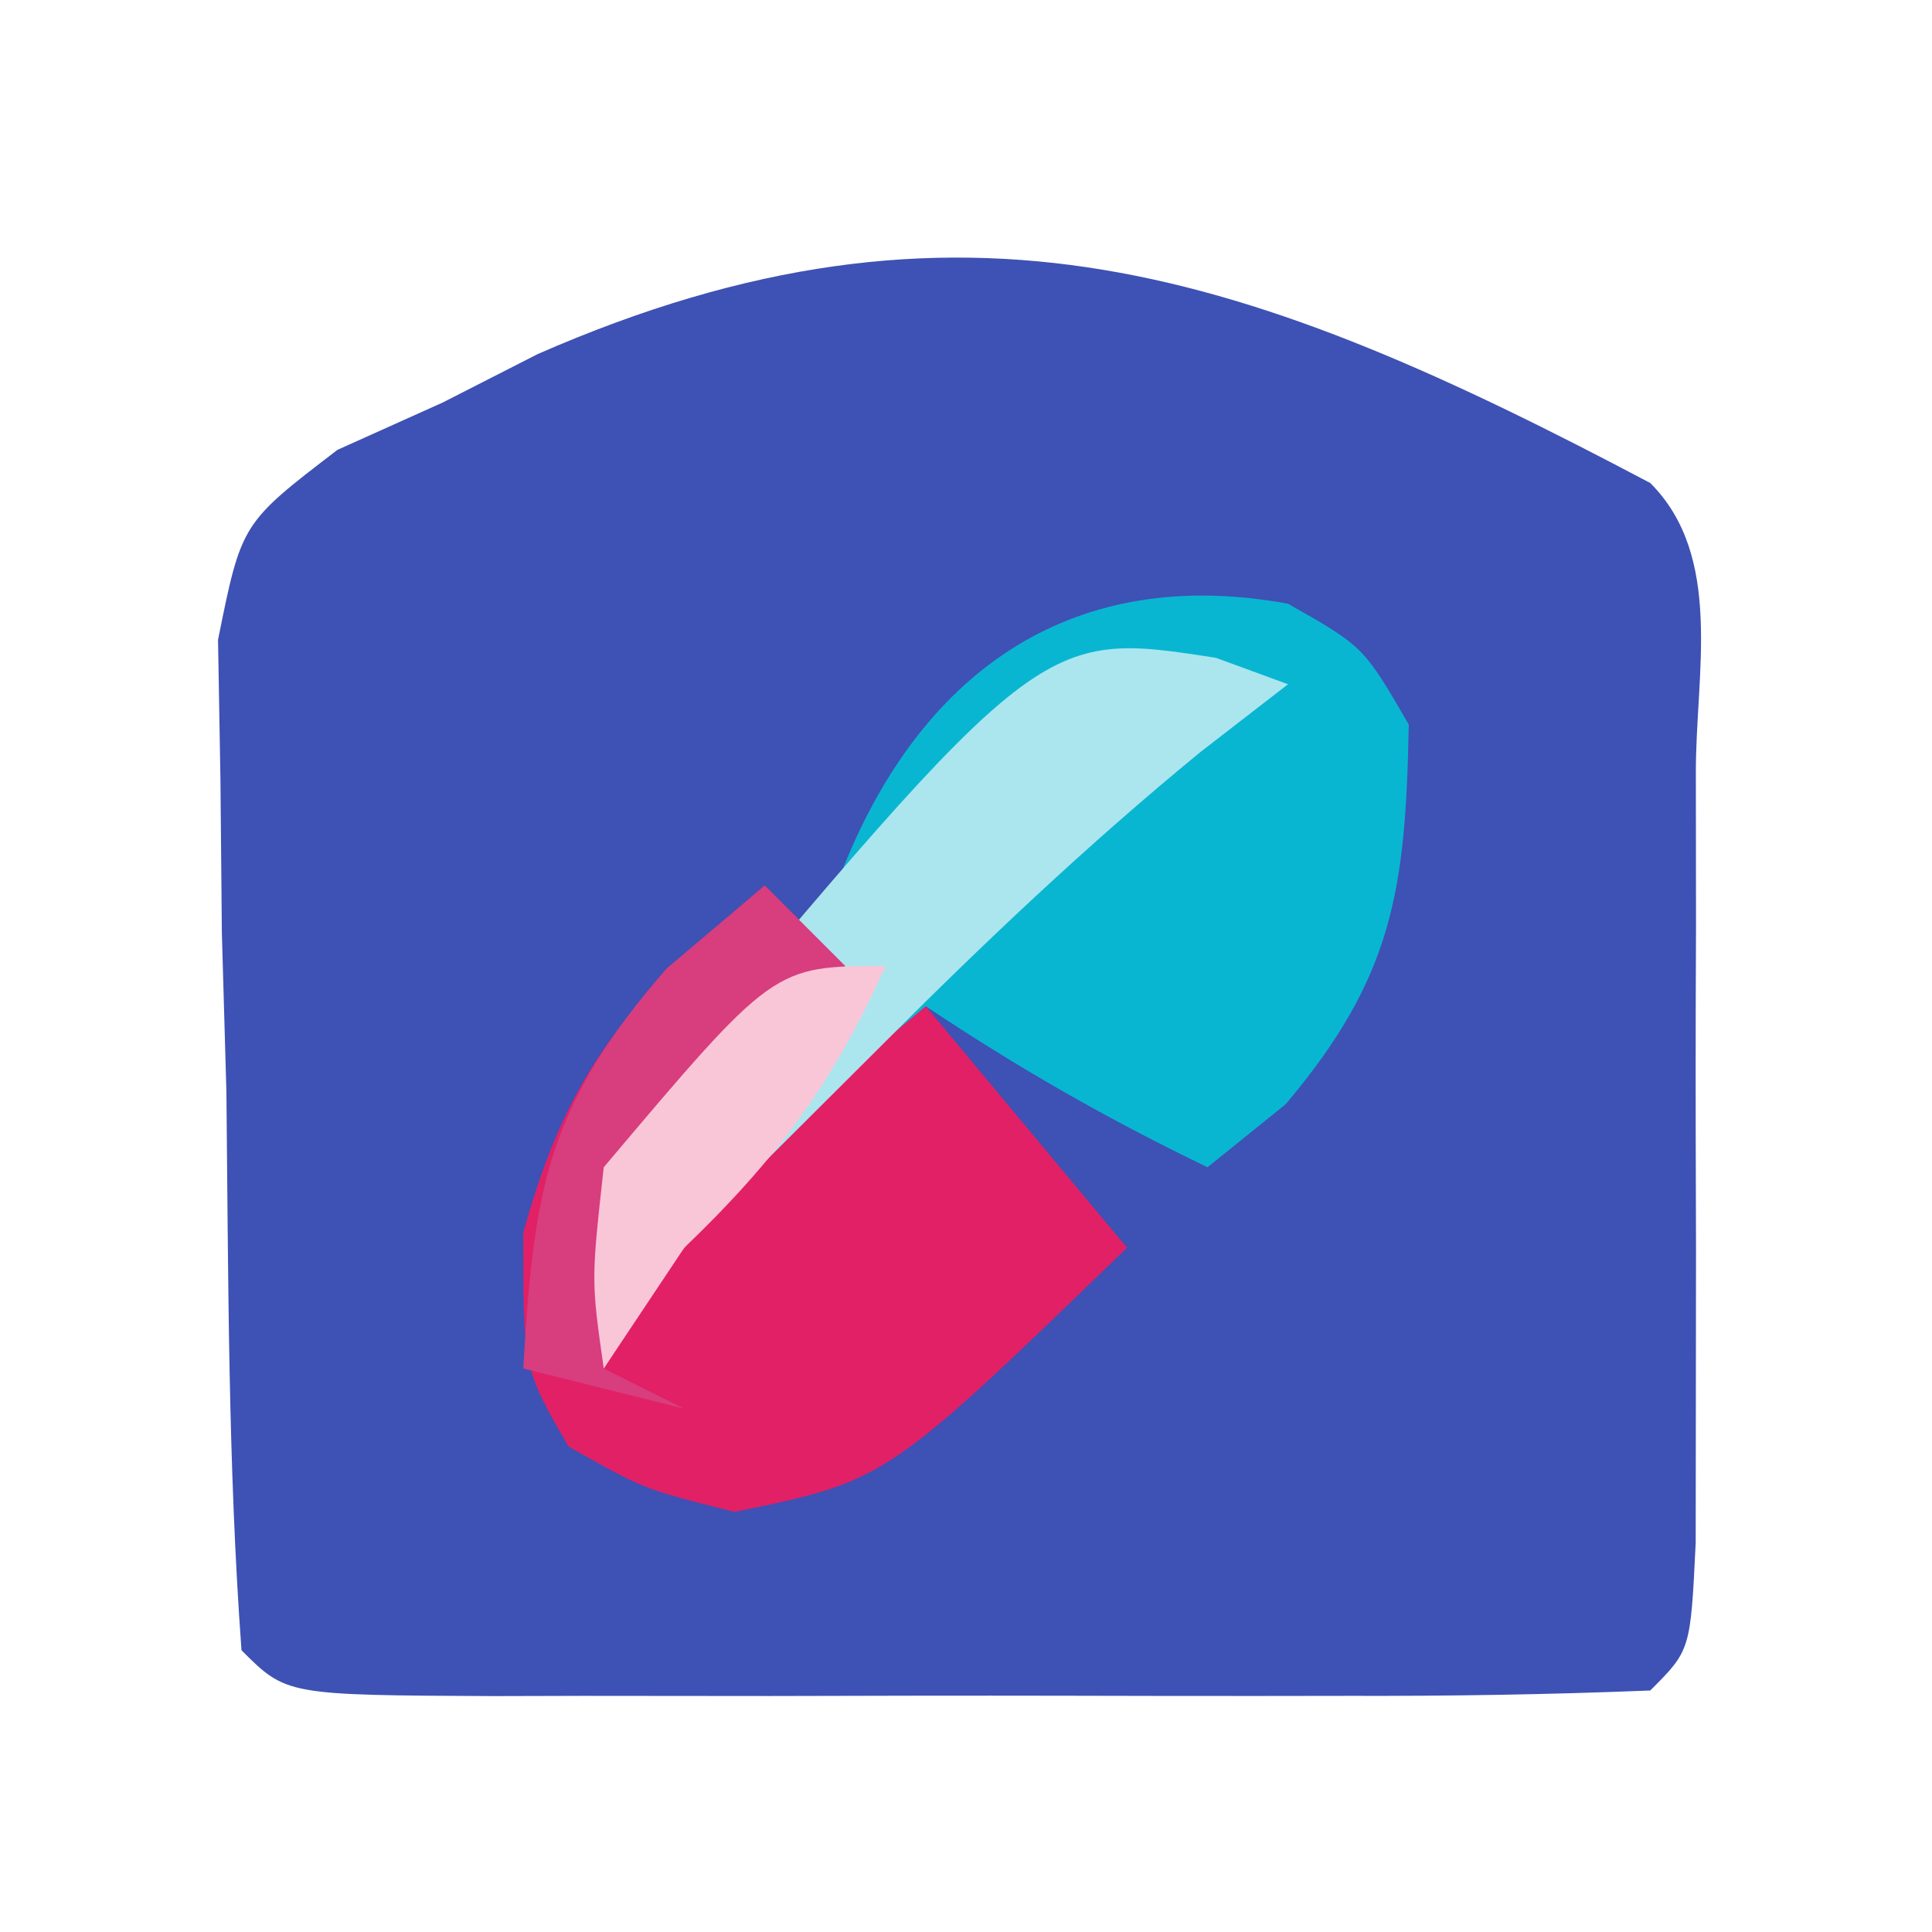
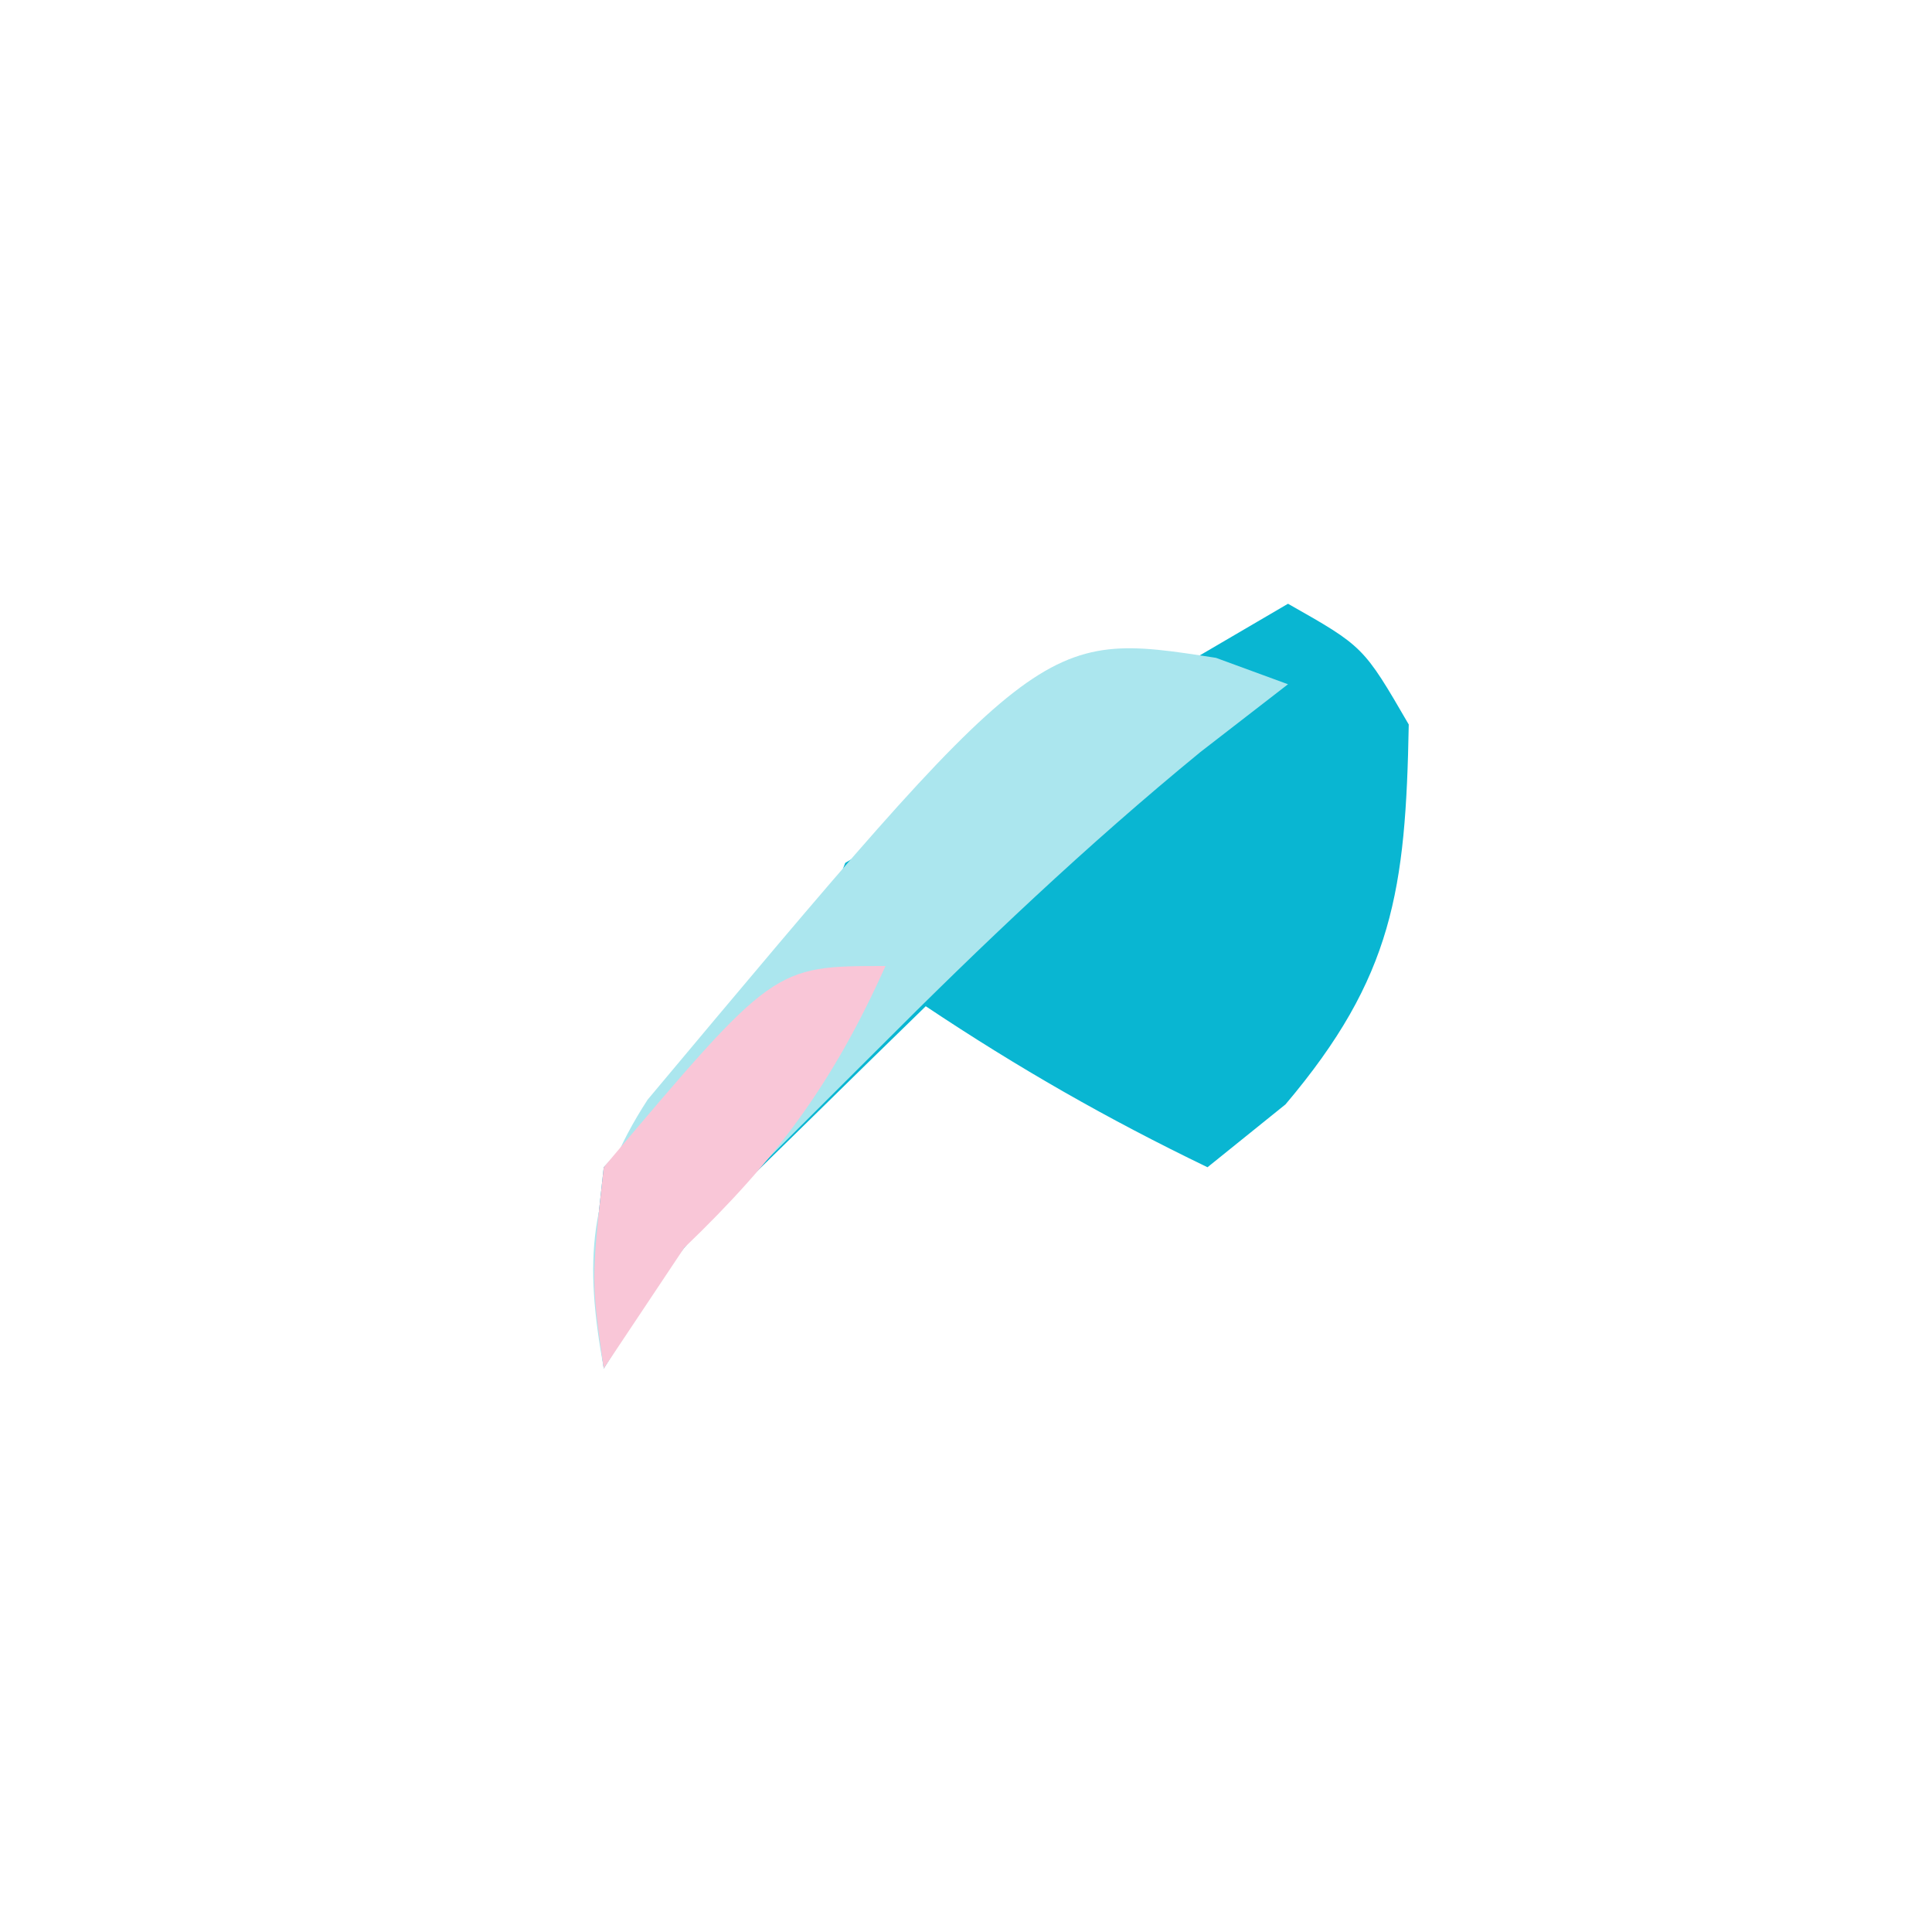
<svg xmlns="http://www.w3.org/2000/svg" version="1.1" width="48" height="48">
-   <path d="M0 0 C1.83 1.83 1.13 4.732 1.133 7.188 C1.135 9.071 1.135 9.071 1.137 10.992 C1.135 11.649 1.133 12.306 1.13 12.983 C1.125 14.992 1.13 17 1.137 19.008 C1.135 20.263 1.134 21.519 1.133 22.812 C1.132 23.974 1.131 25.135 1.129 26.332 C1 29 1 29 0 30 C-2.509 30.101 -4.99 30.14 -7.5 30.133 C-8.251 30.134 -9.002 30.135 -9.775 30.136 C-11.366 30.136 -12.956 30.135 -14.547 30.13 C-16.99 30.125 -19.432 30.13 -21.875 30.137 C-23.417 30.136 -24.958 30.135 -26.5 30.133 C-27.235 30.135 -27.971 30.137 -28.729 30.139 C-33.885 30.115 -33.885 30.115 -35 29 C-35.338 24.383 -35.325 19.753 -35.375 15.125 C-35.412 13.819 -35.45 12.513 -35.488 11.168 C-35.5 9.919 -35.511 8.67 -35.523 7.383 C-35.543 6.232 -35.563 5.081 -35.583 3.895 C-35 1 -35 1 -32.615 -0.824 C-31.32 -1.406 -31.32 -1.406 -30 -2 C-29.221 -2.397 -28.443 -2.794 -27.641 -3.203 C-17.104 -7.817 -9.905 -5.236 0 0 Z " fill="#3E51B4" transform="translate(41,12)" />
-   <path d="M0 0 C1.875 1.062 1.875 1.062 3 3 C2.925 7.103 2.614 9.275 -0.062 12.438 C-1.022 13.211 -1.022 13.211 -2 14 C-4.494 12.796 -6.681 11.546 -9 10 C-9.961 10.934 -10.919 11.873 -11.875 12.812 C-12.409 13.335 -12.942 13.857 -13.492 14.395 C-15.208 16.133 -15.208 16.133 -17 19 C-17.312 16.812 -17.312 16.812 -17 14 C-15.377 12.291 -13.707 10.626 -12 9 C-11.67 8.154 -11.34 7.309 -11 6.438 C-8.999 1.561 -5.241 -0.965 0 0 Z " fill="#09B6D2" transform="translate(32,15)" />
-   <path d="M0 0 C0.66 0.66 1.32 1.32 2 2 C0.35 3.65 -1.3 5.3 -3 7 C-2.67 7.33 -2.34 7.66 -2 8 C0.97 5.525 0.97 5.525 4 3 C6.475 5.97 6.475 5.97 9 9 C3.019 14.792 3.019 14.792 -0.75 15.562 C-3 15 -3 15 -4.875 13.938 C-6 12 -6 12 -6 8.625 C-4.844 4.436 -3.275 2.772 0 0 Z " fill="#E22066" transform="translate(19,22)" />
+   <path d="M0 0 C1.875 1.062 1.875 1.062 3 3 C2.925 7.103 2.614 9.275 -0.062 12.438 C-1.022 13.211 -1.022 13.211 -2 14 C-4.494 12.796 -6.681 11.546 -9 10 C-9.961 10.934 -10.919 11.873 -11.875 12.812 C-12.409 13.335 -12.942 13.857 -13.492 14.395 C-15.208 16.133 -15.208 16.133 -17 19 C-17.312 16.812 -17.312 16.812 -17 14 C-15.377 12.291 -13.707 10.626 -12 9 C-11.67 8.154 -11.34 7.309 -11 6.438 Z " fill="#09B6D2" transform="translate(32,15)" />
  <path d="M0 0 C0.886 0.325 0.886 0.325 1.789 0.656 C1.071 1.212 0.353 1.767 -0.387 2.34 C-3.226 4.668 -5.807 7.119 -8.398 9.719 C-9.258 10.576 -10.118 11.433 -11.004 12.316 C-13.326 14.647 -13.326 14.647 -15.211 17.656 C-15.694 15.002 -15.606 13.265 -14.121 10.977 C-4.358 -0.678 -4.358 -0.678 0 0 Z " fill="#ABE6EE" transform="translate(30.211,16.344)" />
-   <path d="M0 0 C0.66 0.66 1.32 1.32 2 2 C0.793 3.083 0.793 3.083 -0.438 4.188 C-3.023 7.025 -3.68 8.272 -4 12 C-3.34 12.33 -2.68 12.66 -2 13 C-3.32 12.67 -4.64 12.34 -6 12 C-5.738 7.543 -5.423 5.485 -2.438 2.062 C-1.633 1.382 -0.829 0.701 0 0 Z " fill="#D83D7D" transform="translate(19,22)" />
  <path d="M0 0 C-1.306 2.913 -2.707 4.803 -5 7 C-5.66 7.99 -6.32 8.98 -7 10 C-7.312 7.812 -7.312 7.812 -7 5 C-2.778 0 -2.778 0 0 0 Z " fill="#F9C6D7" transform="translate(22,24)" />
</svg>